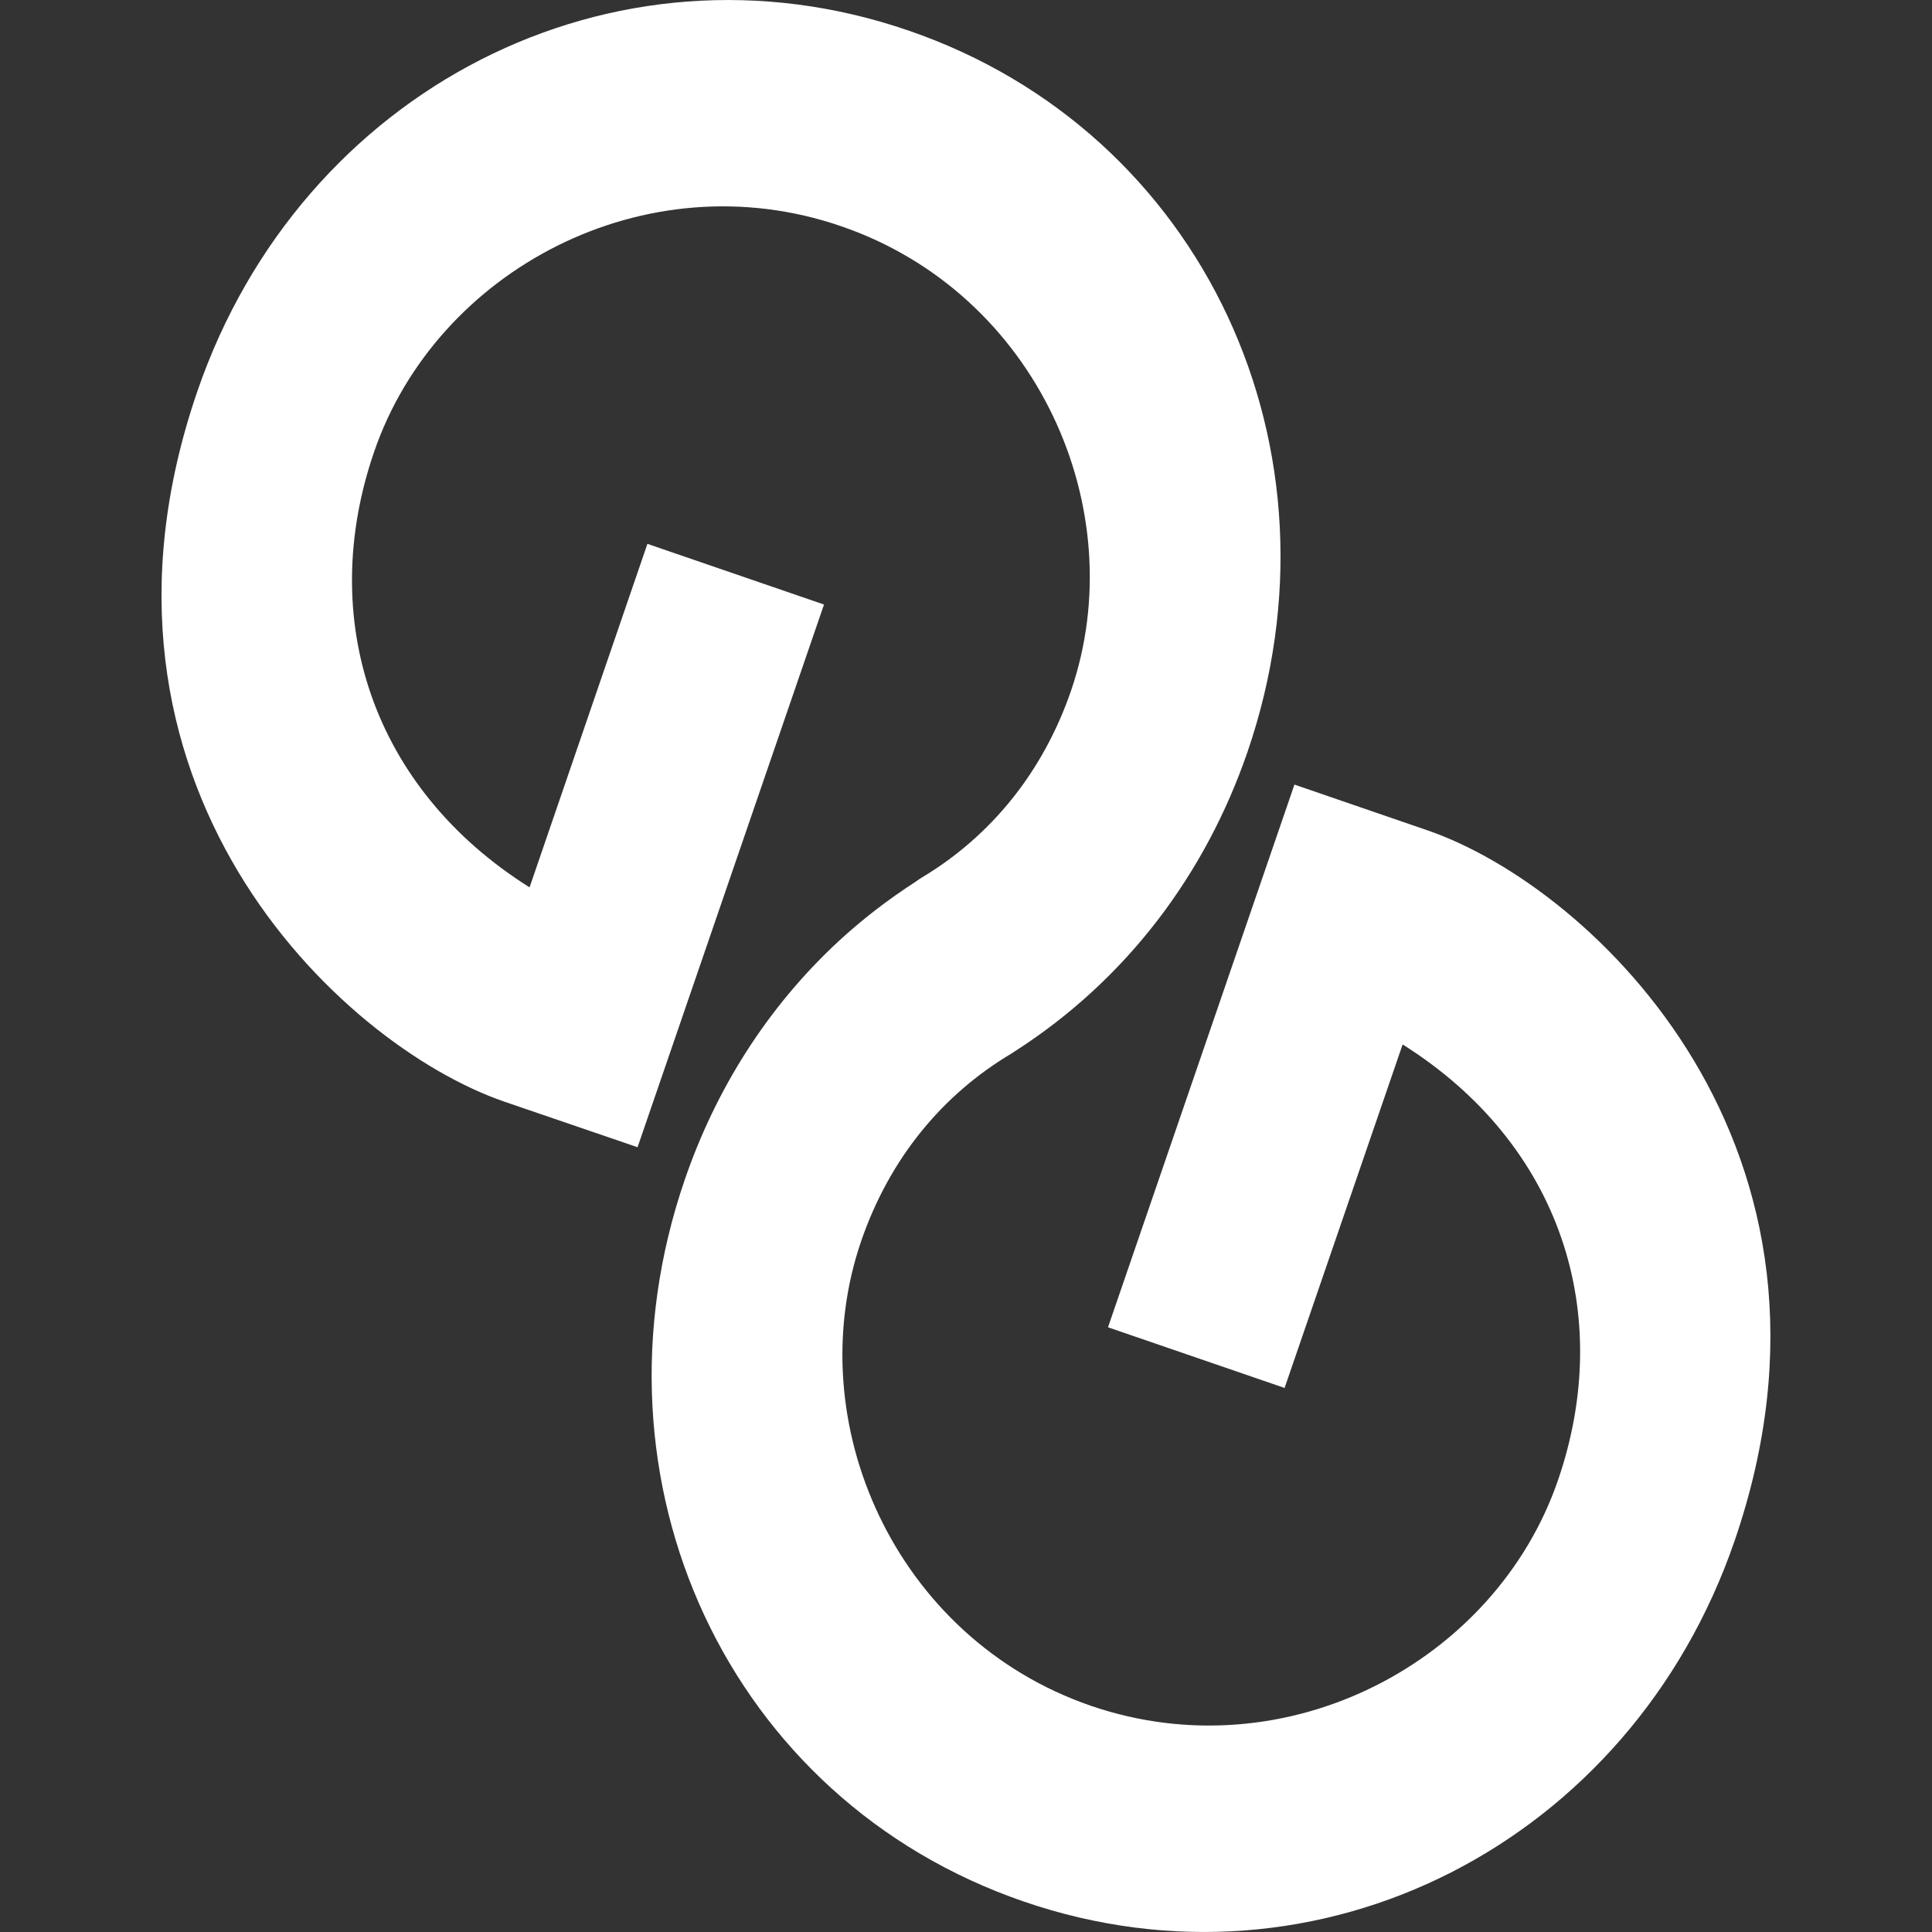
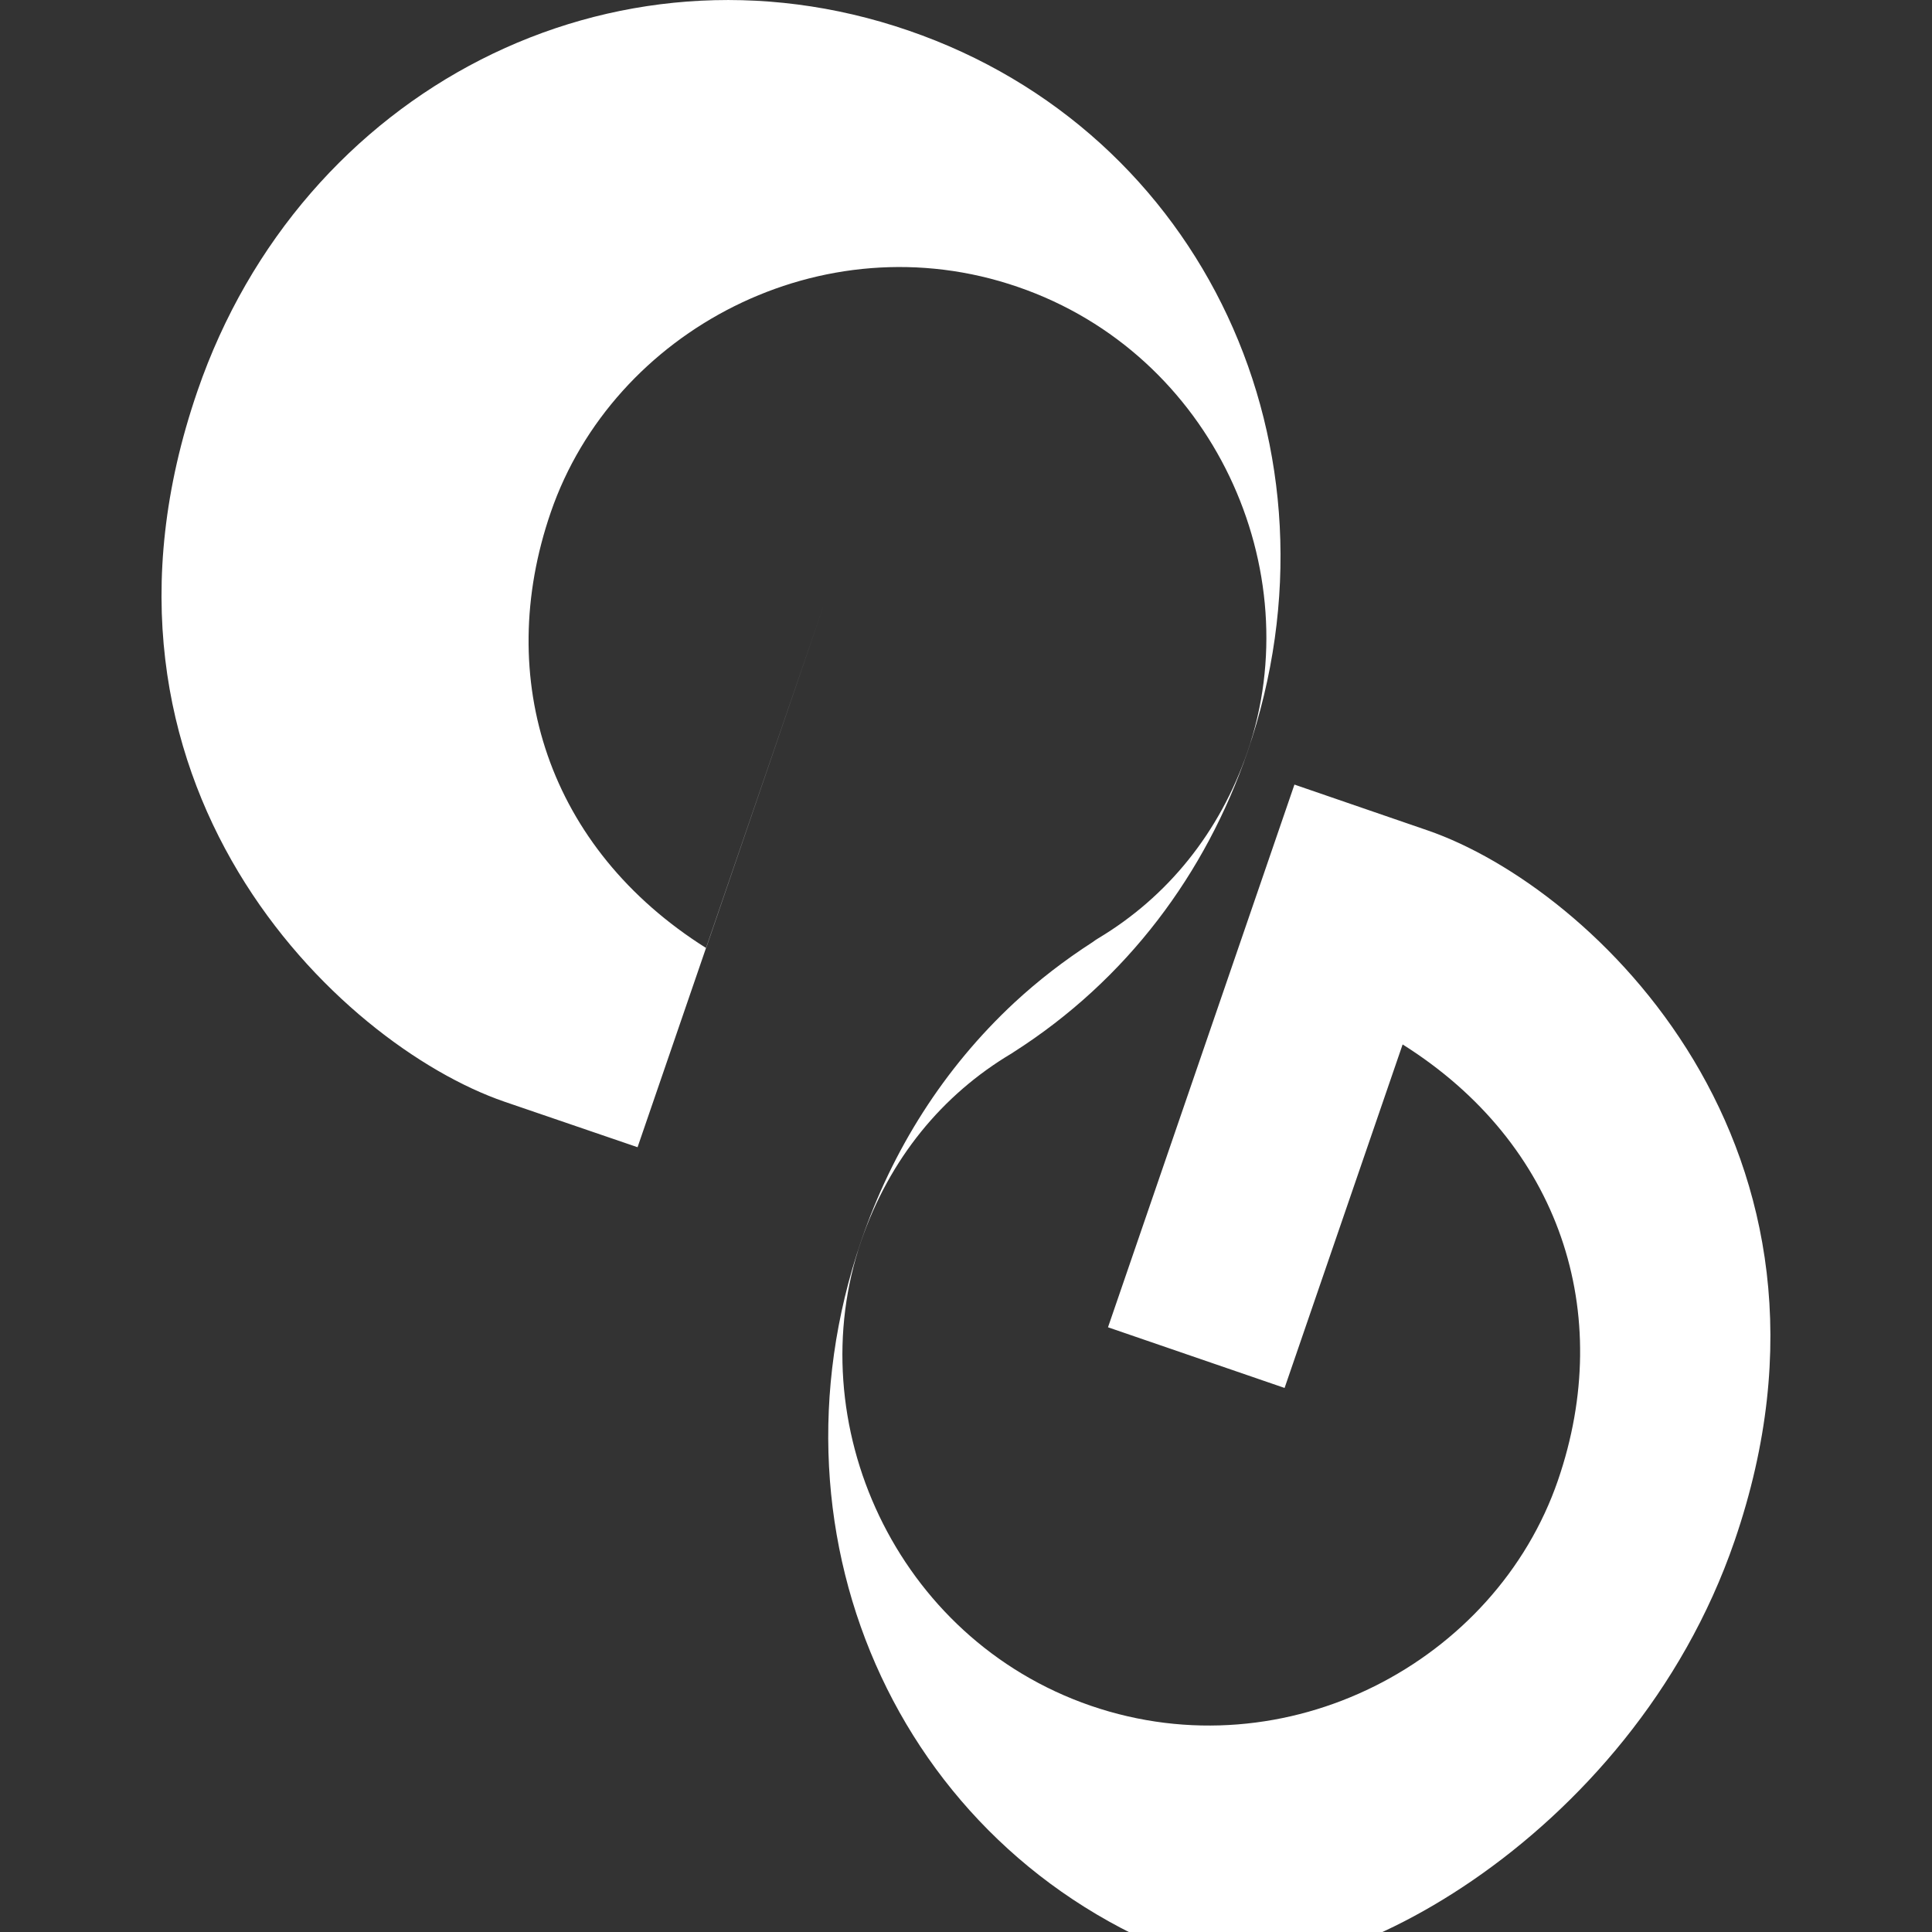
<svg xmlns="http://www.w3.org/2000/svg" version="1.1" id="Ebene_1" x="0px" y="0px" viewBox="0 0 100 100" style="enable-background:new 0 0 100 100;" xml:space="preserve">
  <rect x="0" y="0" width="100" height="100" fill="#333333" stroke="none" />
  <style type="text/css">
	.st0{fill:#FFFFFF;}
</style>
-   <path class="st0" d="M89.78,79.76c6.97-20.28-7.32-33.83-15.89-36.78L67,40.61L57.35,68.7l9.14,3.14l6.11-17.78  c8.17,5.14,11.01,13.92,8.04,22.56c-3.23,9.39-14.04,15.15-24.18,11.67C46.33,84.8,41.35,73.61,44.58,64.22  c1.46-4.23,4.17-7.55,7.79-9.7c0.03-0.02,0.06-0.04,0.09-0.06c5.88-3.75,9.95-9.26,12.11-15.54C69.93,23.3,62.31,6.83,47.02,1.58  c-15.29-5.26-31.43,3.04-36.8,18.66C3.24,40.52,17.54,54.07,26.1,57.02L33,59.38l9.65-28.09l-9.14-3.14l-6.1,17.78  c-8.17-5.14-11.02-13.92-8.04-22.56c3.23-9.39,14.04-15.15,24.17-11.66c10.14,3.48,15.12,14.67,11.89,24.06  c-1.45,4.2-4.14,7.51-7.73,9.66c-0.1,0.06-0.19,0.12-0.28,0.19c-1.46,0.94-2.82,1.99-4.05,3.13c-3.67,3.41-6.33,7.65-7.93,12.32  c-5.36,15.62,2.25,32.09,17.54,37.35C68.27,103.68,84.41,95.38,89.78,79.76z" />
+   <path class="st0" d="M89.78,79.76c6.97-20.28-7.32-33.83-15.89-36.78L67,40.61L57.35,68.7l9.14,3.14l6.11-17.78  c8.17,5.14,11.01,13.92,8.04,22.56c-3.23,9.39-14.04,15.15-24.18,11.67C46.33,84.8,41.35,73.61,44.58,64.22  c1.46-4.23,4.17-7.55,7.79-9.7c0.03-0.02,0.06-0.04,0.09-0.06c5.88-3.75,9.95-9.26,12.11-15.54C69.93,23.3,62.31,6.83,47.02,1.58  c-15.29-5.26-31.43,3.04-36.8,18.66C3.24,40.52,17.54,54.07,26.1,57.02L33,59.38l9.65-28.09l-6.1,17.78  c-8.17-5.14-11.02-13.92-8.04-22.56c3.23-9.39,14.04-15.15,24.17-11.66c10.14,3.48,15.12,14.67,11.89,24.06  c-1.45,4.2-4.14,7.51-7.73,9.66c-0.1,0.06-0.19,0.12-0.28,0.19c-1.46,0.94-2.82,1.99-4.05,3.13c-3.67,3.41-6.33,7.65-7.93,12.32  c-5.36,15.62,2.25,32.09,17.54,37.35C68.27,103.68,84.41,95.38,89.78,79.76z" />
</svg>